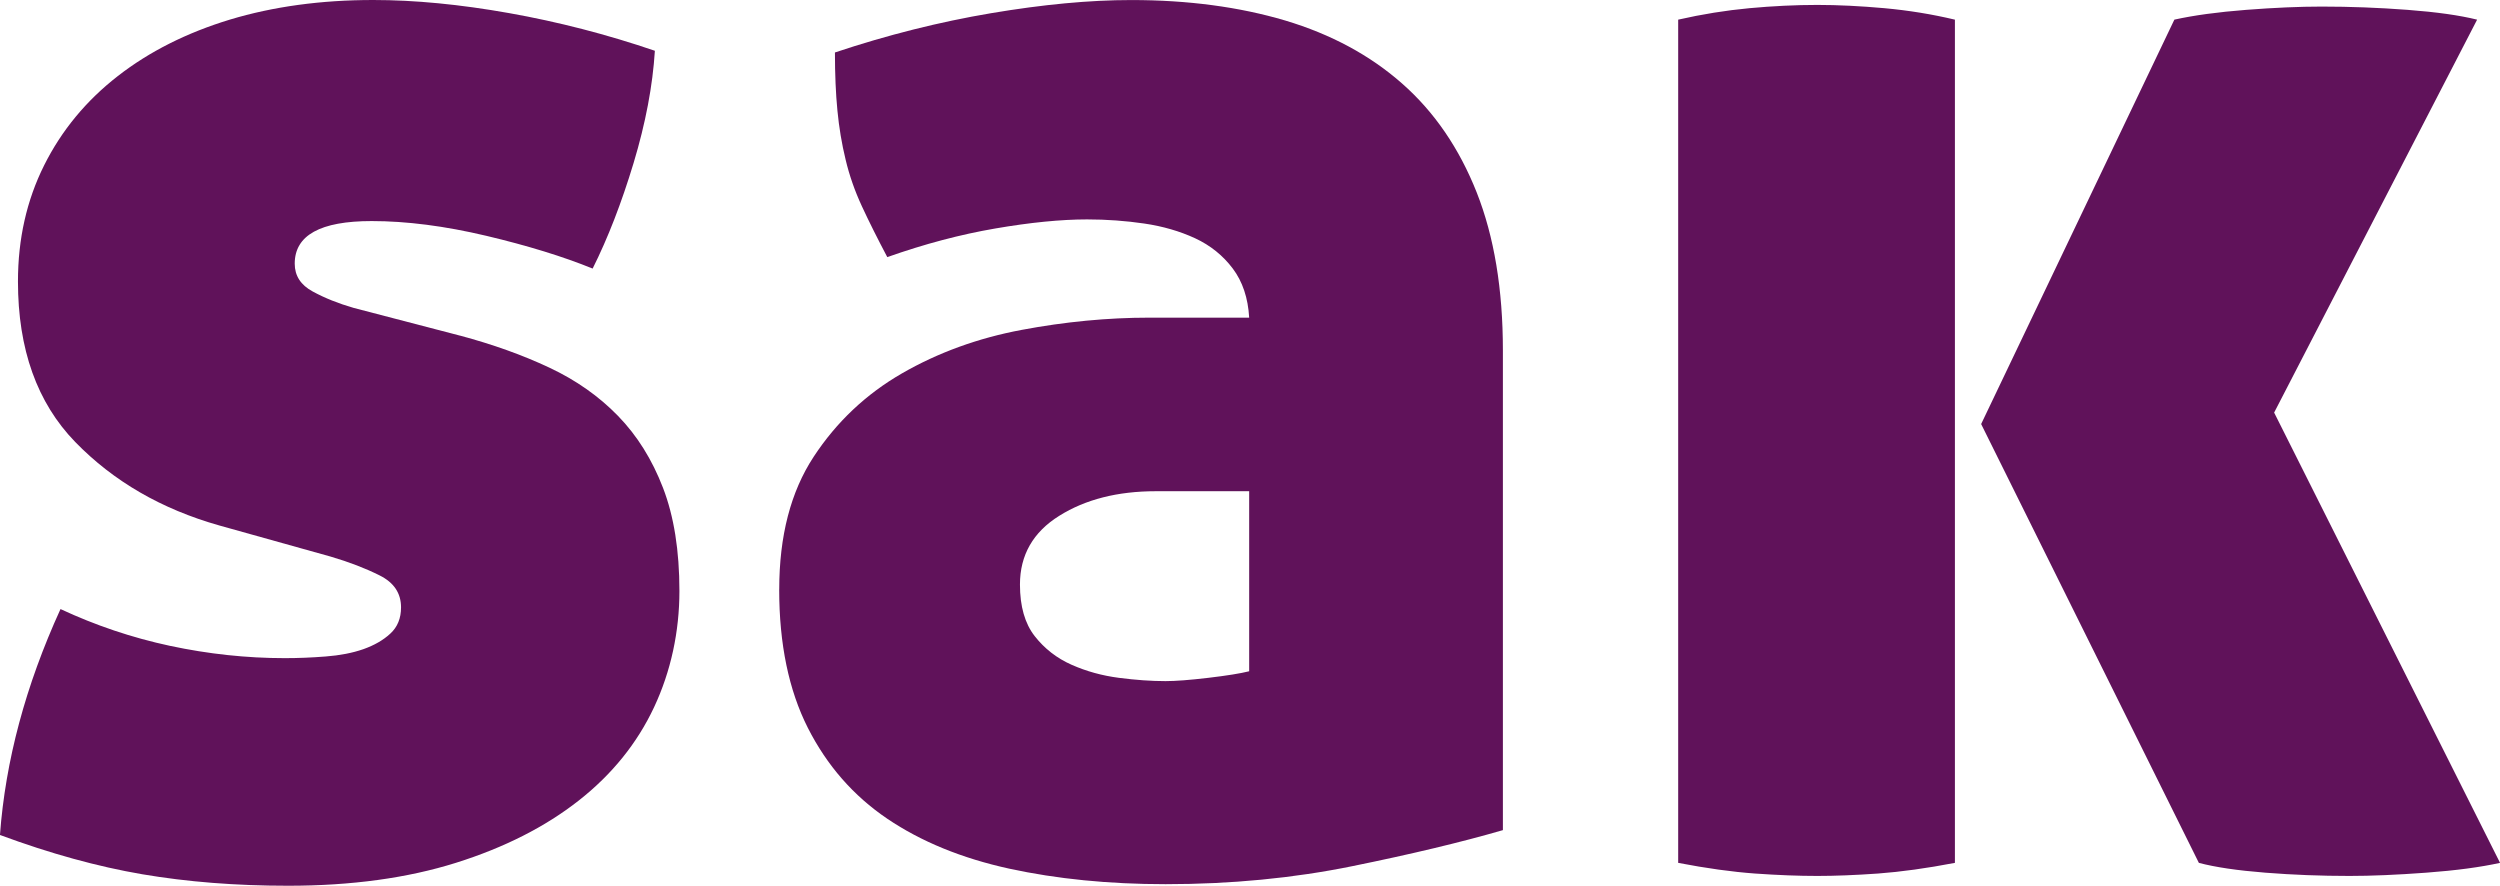
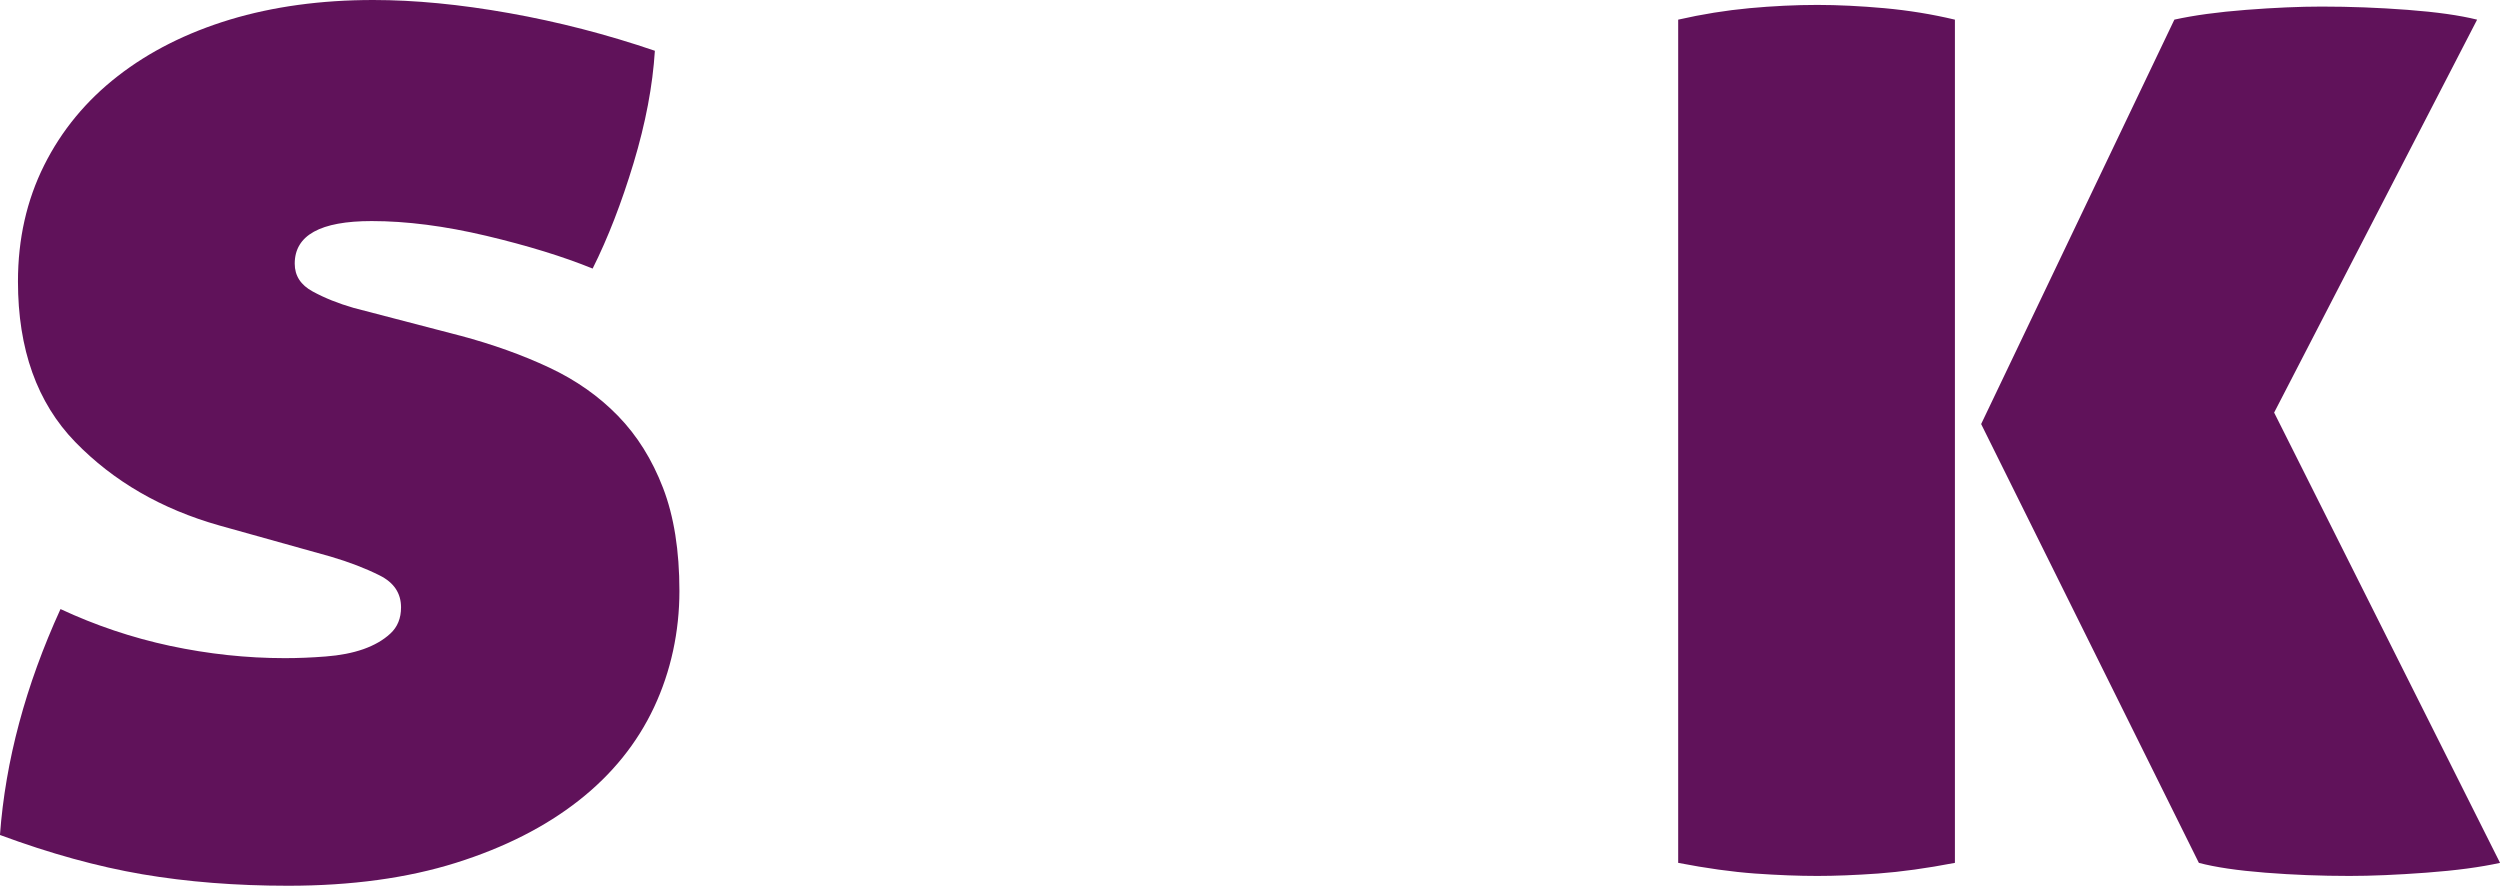
<svg xmlns="http://www.w3.org/2000/svg" id="Ebene_1" data-name="Ebene 1" viewBox="0 0 604.12 214.04">
  <defs>
    <style>
      .cls-1 {
        fill: #60125a;
      }
    </style>
  </defs>
  <path class="cls-1" d="m111.17,81.1c7.9,2.12,15.08,4.68,21.56,7.73,6.46,3.03,11.99,6.92,16.61,11.67s8.24,10.54,10.88,17.4c2.64,6.86,3.96,15.16,3.96,24.92s-2.04,19.38-6.13,28.09c-4.09,8.71-10.16,16.23-18.21,22.55s-17.93,11.35-29.67,15.04-25.26,5.54-40.55,5.54c-12.65,0-24.39-.93-35.21-2.77-10.82-1.85-22.3-5.01-34.42-9.5,1.32-17.93,6.2-36.12,14.63-54.59,8.44,3.94,17.27,6.92,26.51,8.9,9.22,1.96,18.45,2.96,27.69,2.96,3.17,0,6.46-.13,9.88-.4,3.43-.26,6.47-.85,9.11-1.77,2.62-.93,4.8-2.17,6.52-3.77,1.72-1.58,2.58-3.69,2.58-6.33,0-3.43-1.72-5.99-5.15-7.71s-7.37-3.24-11.86-4.56l-26.9-7.52c-13.99-3.96-25.58-10.67-34.82-20.17-9.22-9.5-13.84-22.42-13.84-38.78,0-10.29,2.11-19.64,6.33-28.09,4.22-8.44,10.16-15.62,17.8-21.56s16.68-10.48,27.11-13.65C66,1.59,77.55,0,90.2,0c10.03,0,20.98,1.06,32.84,3.17,11.86,2.11,23.6,5.14,35.21,9.1-.53,8.45-2.24,17.48-5.14,27.11-2.91,9.63-6.2,18.13-9.9,25.52-7.12-2.9-15.7-5.54-25.71-7.92-10.03-2.37-19.25-3.56-27.69-3.56-12.41,0-18.59,3.43-18.59,10.29,0,2.91,1.43,5.15,4.35,6.73,2.9,1.58,6.2,2.9,9.88,3.96l25.73,6.71Z" />
-   <path class="cls-1" d="m188.3,142.44c0-12.93,2.77-23.6,8.31-32.05,5.54-8.44,12.67-15.16,21.36-20.17,8.71-5.01,18.34-8.52,28.9-10.5,10.54-1.98,20.83-2.96,30.84-2.96h24.15c-.27-4.75-1.59-8.71-3.96-11.86-2.38-3.17-5.41-5.6-9.1-7.32-3.7-1.71-7.79-2.9-12.27-3.56-4.49-.66-9.11-1-13.84-1-6.34,0-13.73.74-22.17,2.19-8.44,1.45-17.14,3.75-26.11,6.92-2.37-4.49-4.41-8.56-6.13-12.27-1.71-3.69-3.03-7.45-3.94-11.28-.93-3.82-1.59-7.78-1.98-11.86-.4-4.09-.6-8.76-.6-14.04,12.65-4.22,25.26-7.39,37.78-9.5,12.52-2.11,23.79-3.17,33.82-3.17,13.72,0,26.11,1.66,37.19,4.94,11.08,3.32,20.51,8.39,28.28,15.25,7.79,6.86,13.78,15.62,18.01,26.3,4.22,10.69,6.33,23.41,6.33,38.19v115.91c-10.03,2.91-22.15,5.81-36.4,8.71-14.25,2.9-29.28,4.35-45.11,4.35-13.72,0-26.3-1.26-37.78-3.75-11.46-2.51-21.3-6.54-29.48-12.07-8.18-5.54-14.57-12.85-19.19-21.96-4.6-9.1-6.92-20.24-6.92-33.42Zm93.37,22.15c2.38,0,5.8-.26,10.29-.79s7.78-1.06,9.9-1.59v-43.51h-22.55c-9.24,0-17.02,1.98-23.34,5.94-6.33,3.94-9.5,9.5-9.5,16.61,0,5.28,1.19,9.43,3.56,12.46,2.38,3.04,5.34,5.34,8.9,6.92s7.39,2.64,11.48,3.17,7.84.79,11.27.79Z" />
  <path class="cls-1" d="m405.52,4.75c5.8-1.32,11.54-2.24,17.21-2.77,5.67-.52,11.14-.79,16.42-.79,5.01,0,10.42.27,16.23.79,5.8.53,11.48,1.45,17.02,2.77v203.76c-6.87,1.32-13.06,2.17-18.59,2.58-5.55.39-10.43.58-14.65.58-4.49,0-9.5-.19-15.04-.58-5.54-.4-11.74-1.26-18.59-2.58V4.75Zm119.88,0c4.75-1.05,10.54-1.84,17.4-2.37,6.86-.53,12.93-.79,18.21-.79,6.84,0,13.78.26,20.77.79,6.99.53,12.59,1.32,16.81,2.37l-49.05,94.95,54.59,108.81c-4.75,1.05-10.67,1.84-17.8,2.37-7.12.53-13.31.79-18.59.79-6.86,0-13.64-.26-20.36-.79-6.73-.53-12.07-1.32-16.03-2.37l-52.61-106.04,46.69-97.72Z" />
</svg>